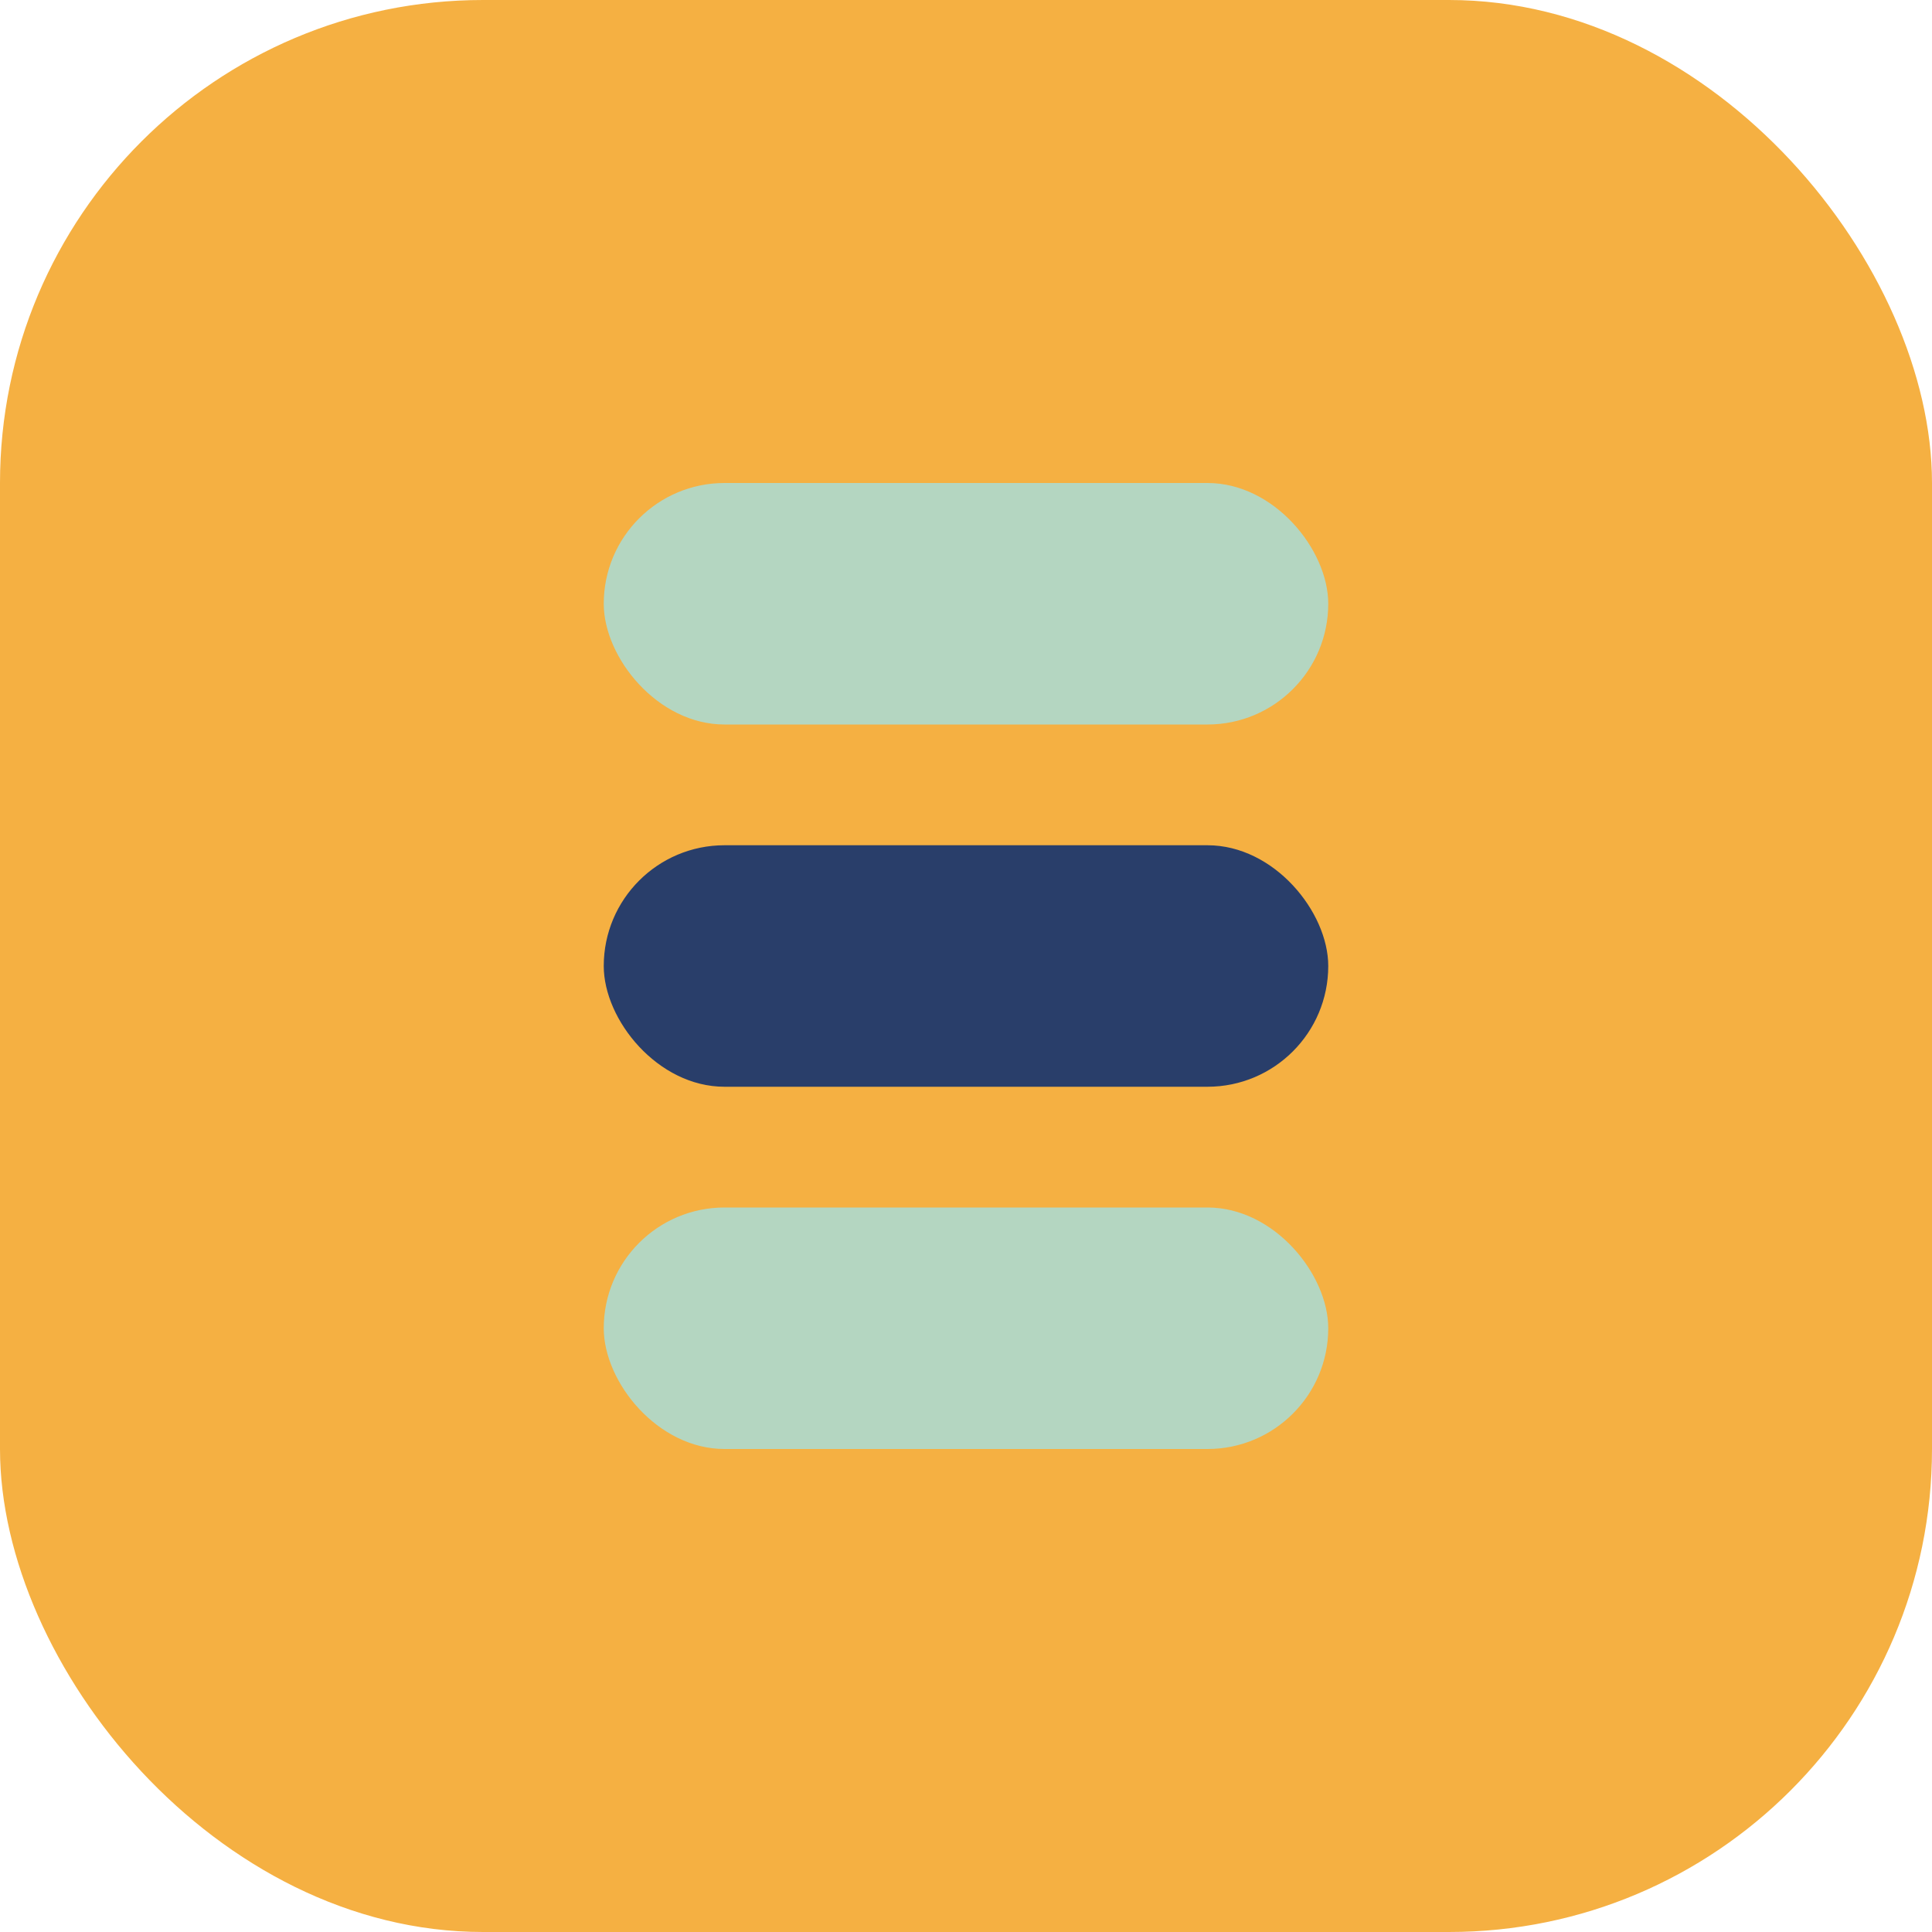
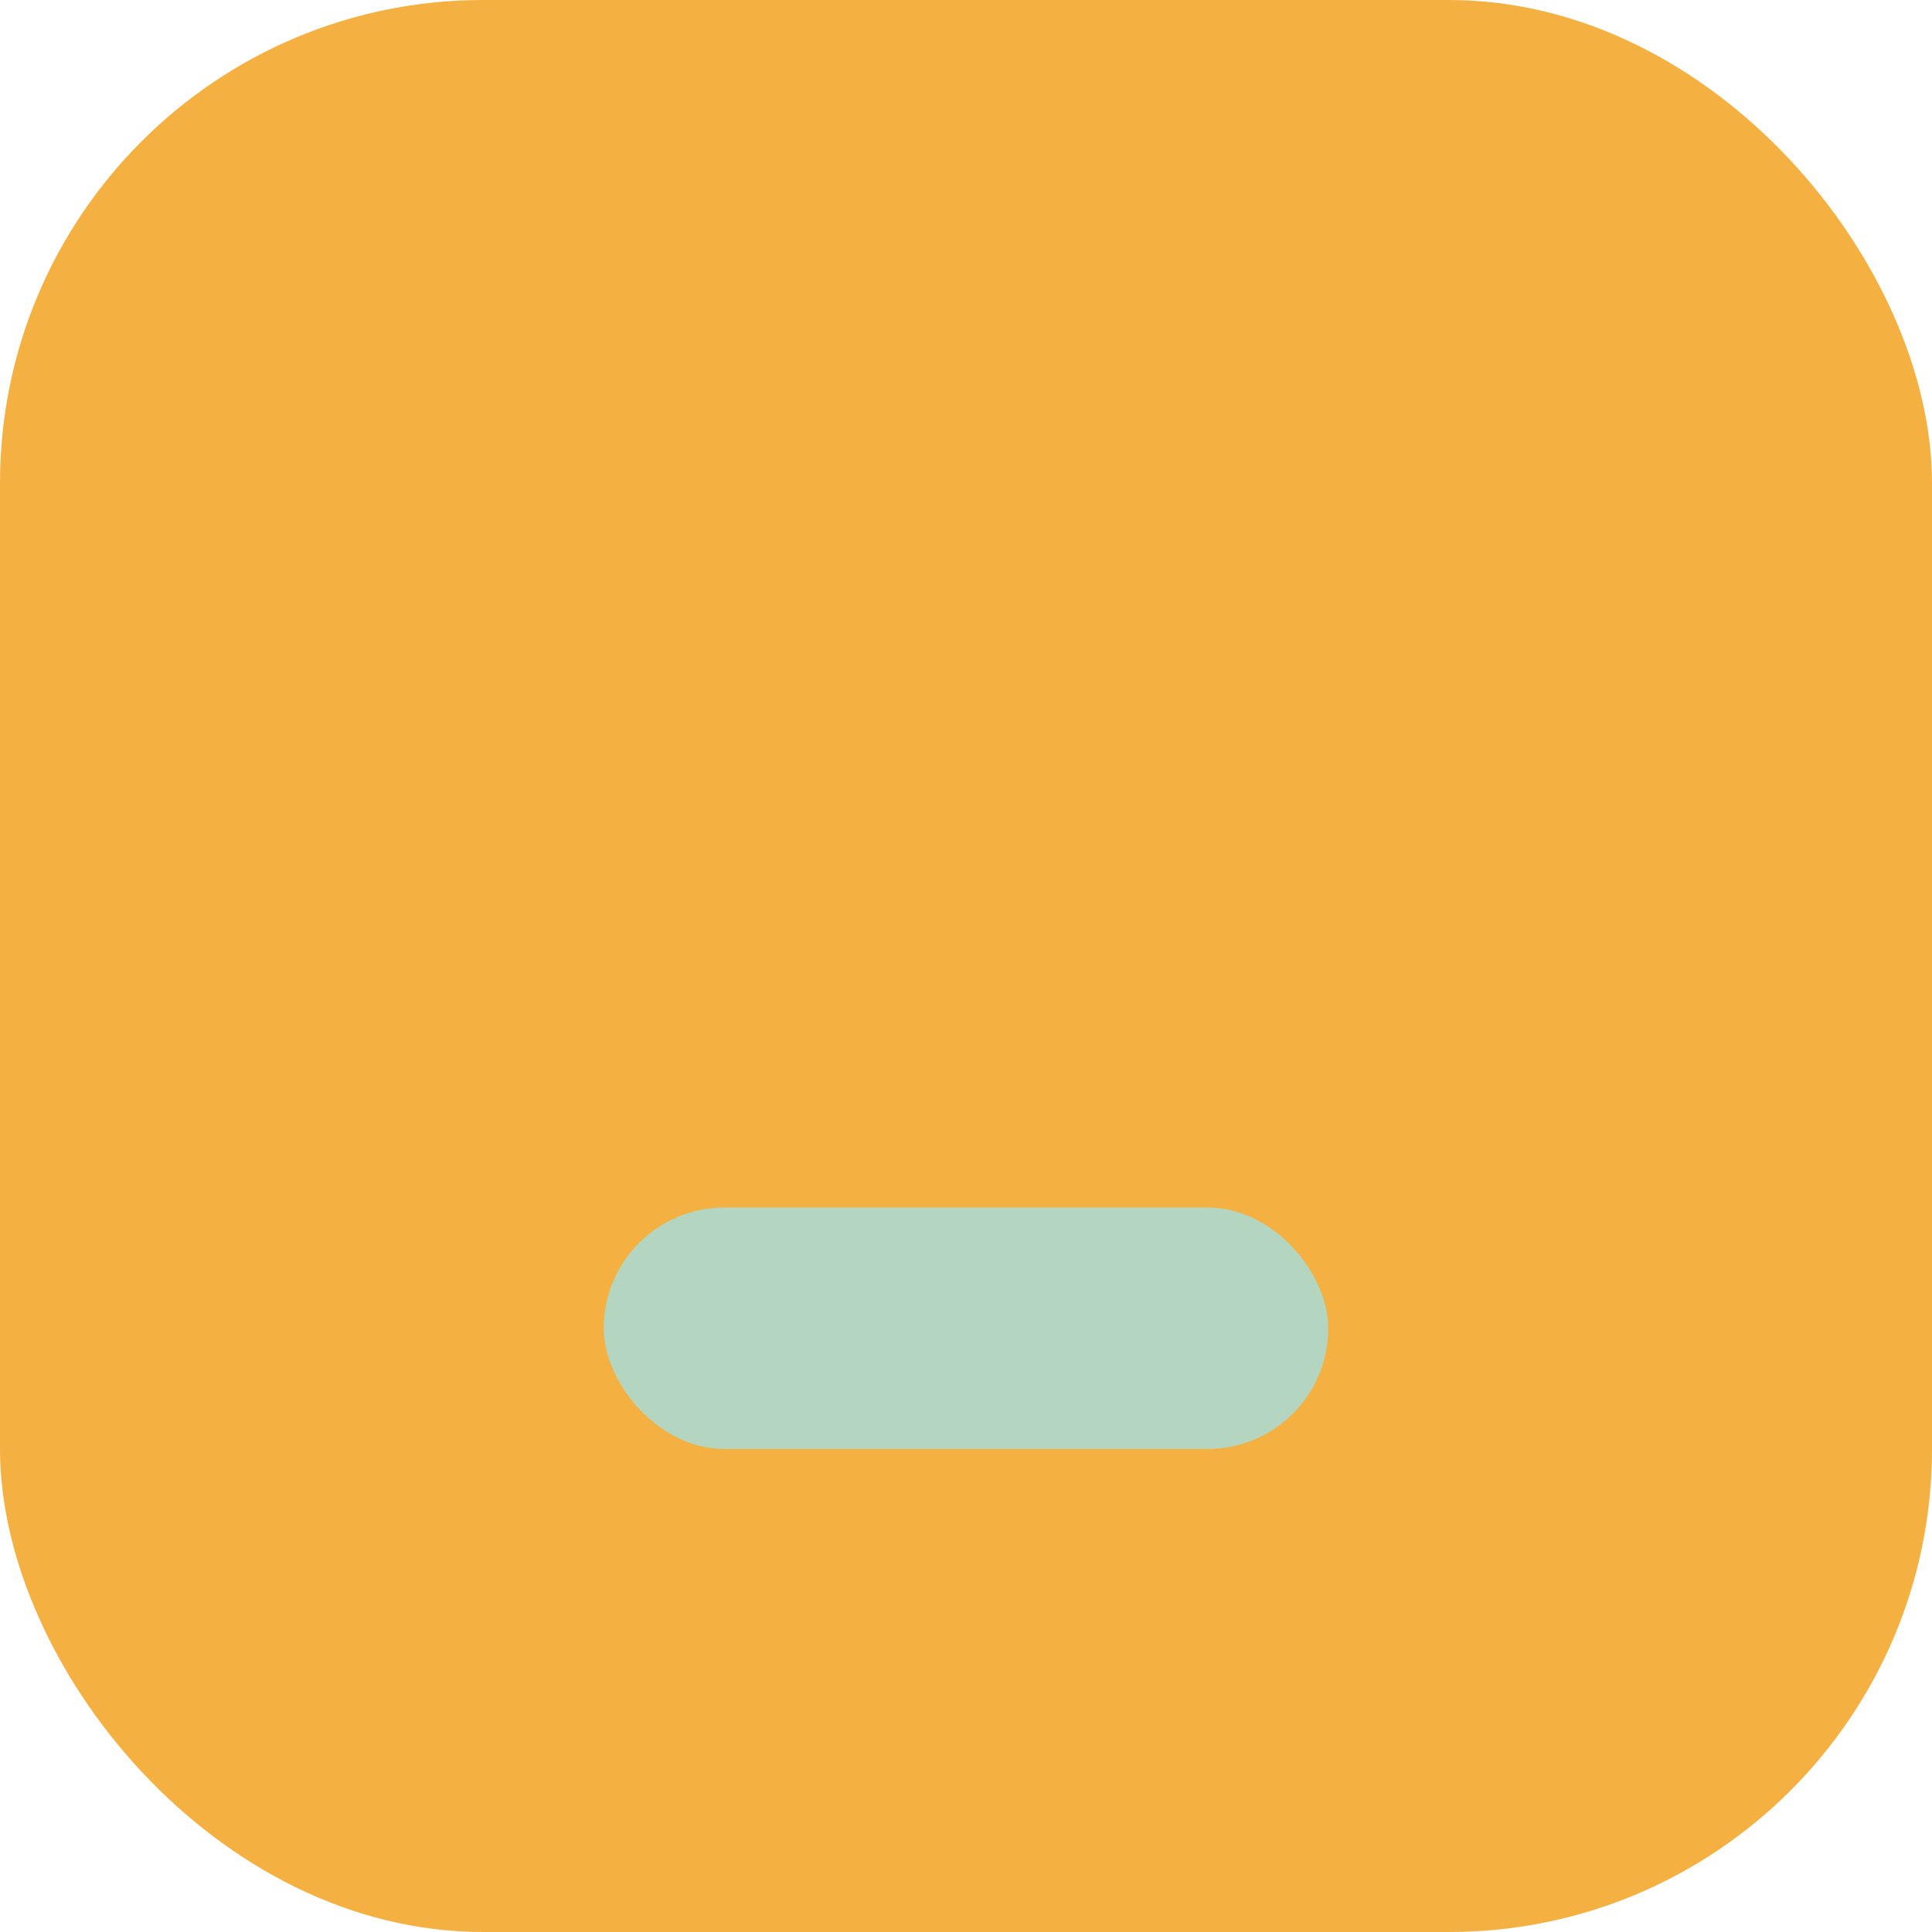
<svg xmlns="http://www.w3.org/2000/svg" width="32" height="32" viewBox="0 0 32 32">
  <rect width="32" height="32" rx="8" fill="#F5B042" />
-   <rect x="10" y="8" width="12" height="4" rx="2" fill="#B4D6C1" />
-   <rect x="10" y="14" width="12" height="4" rx="2" fill="#293E6A" />
  <rect x="10" y="20" width="12" height="4" rx="2" fill="#B4D6C1" />
</svg>